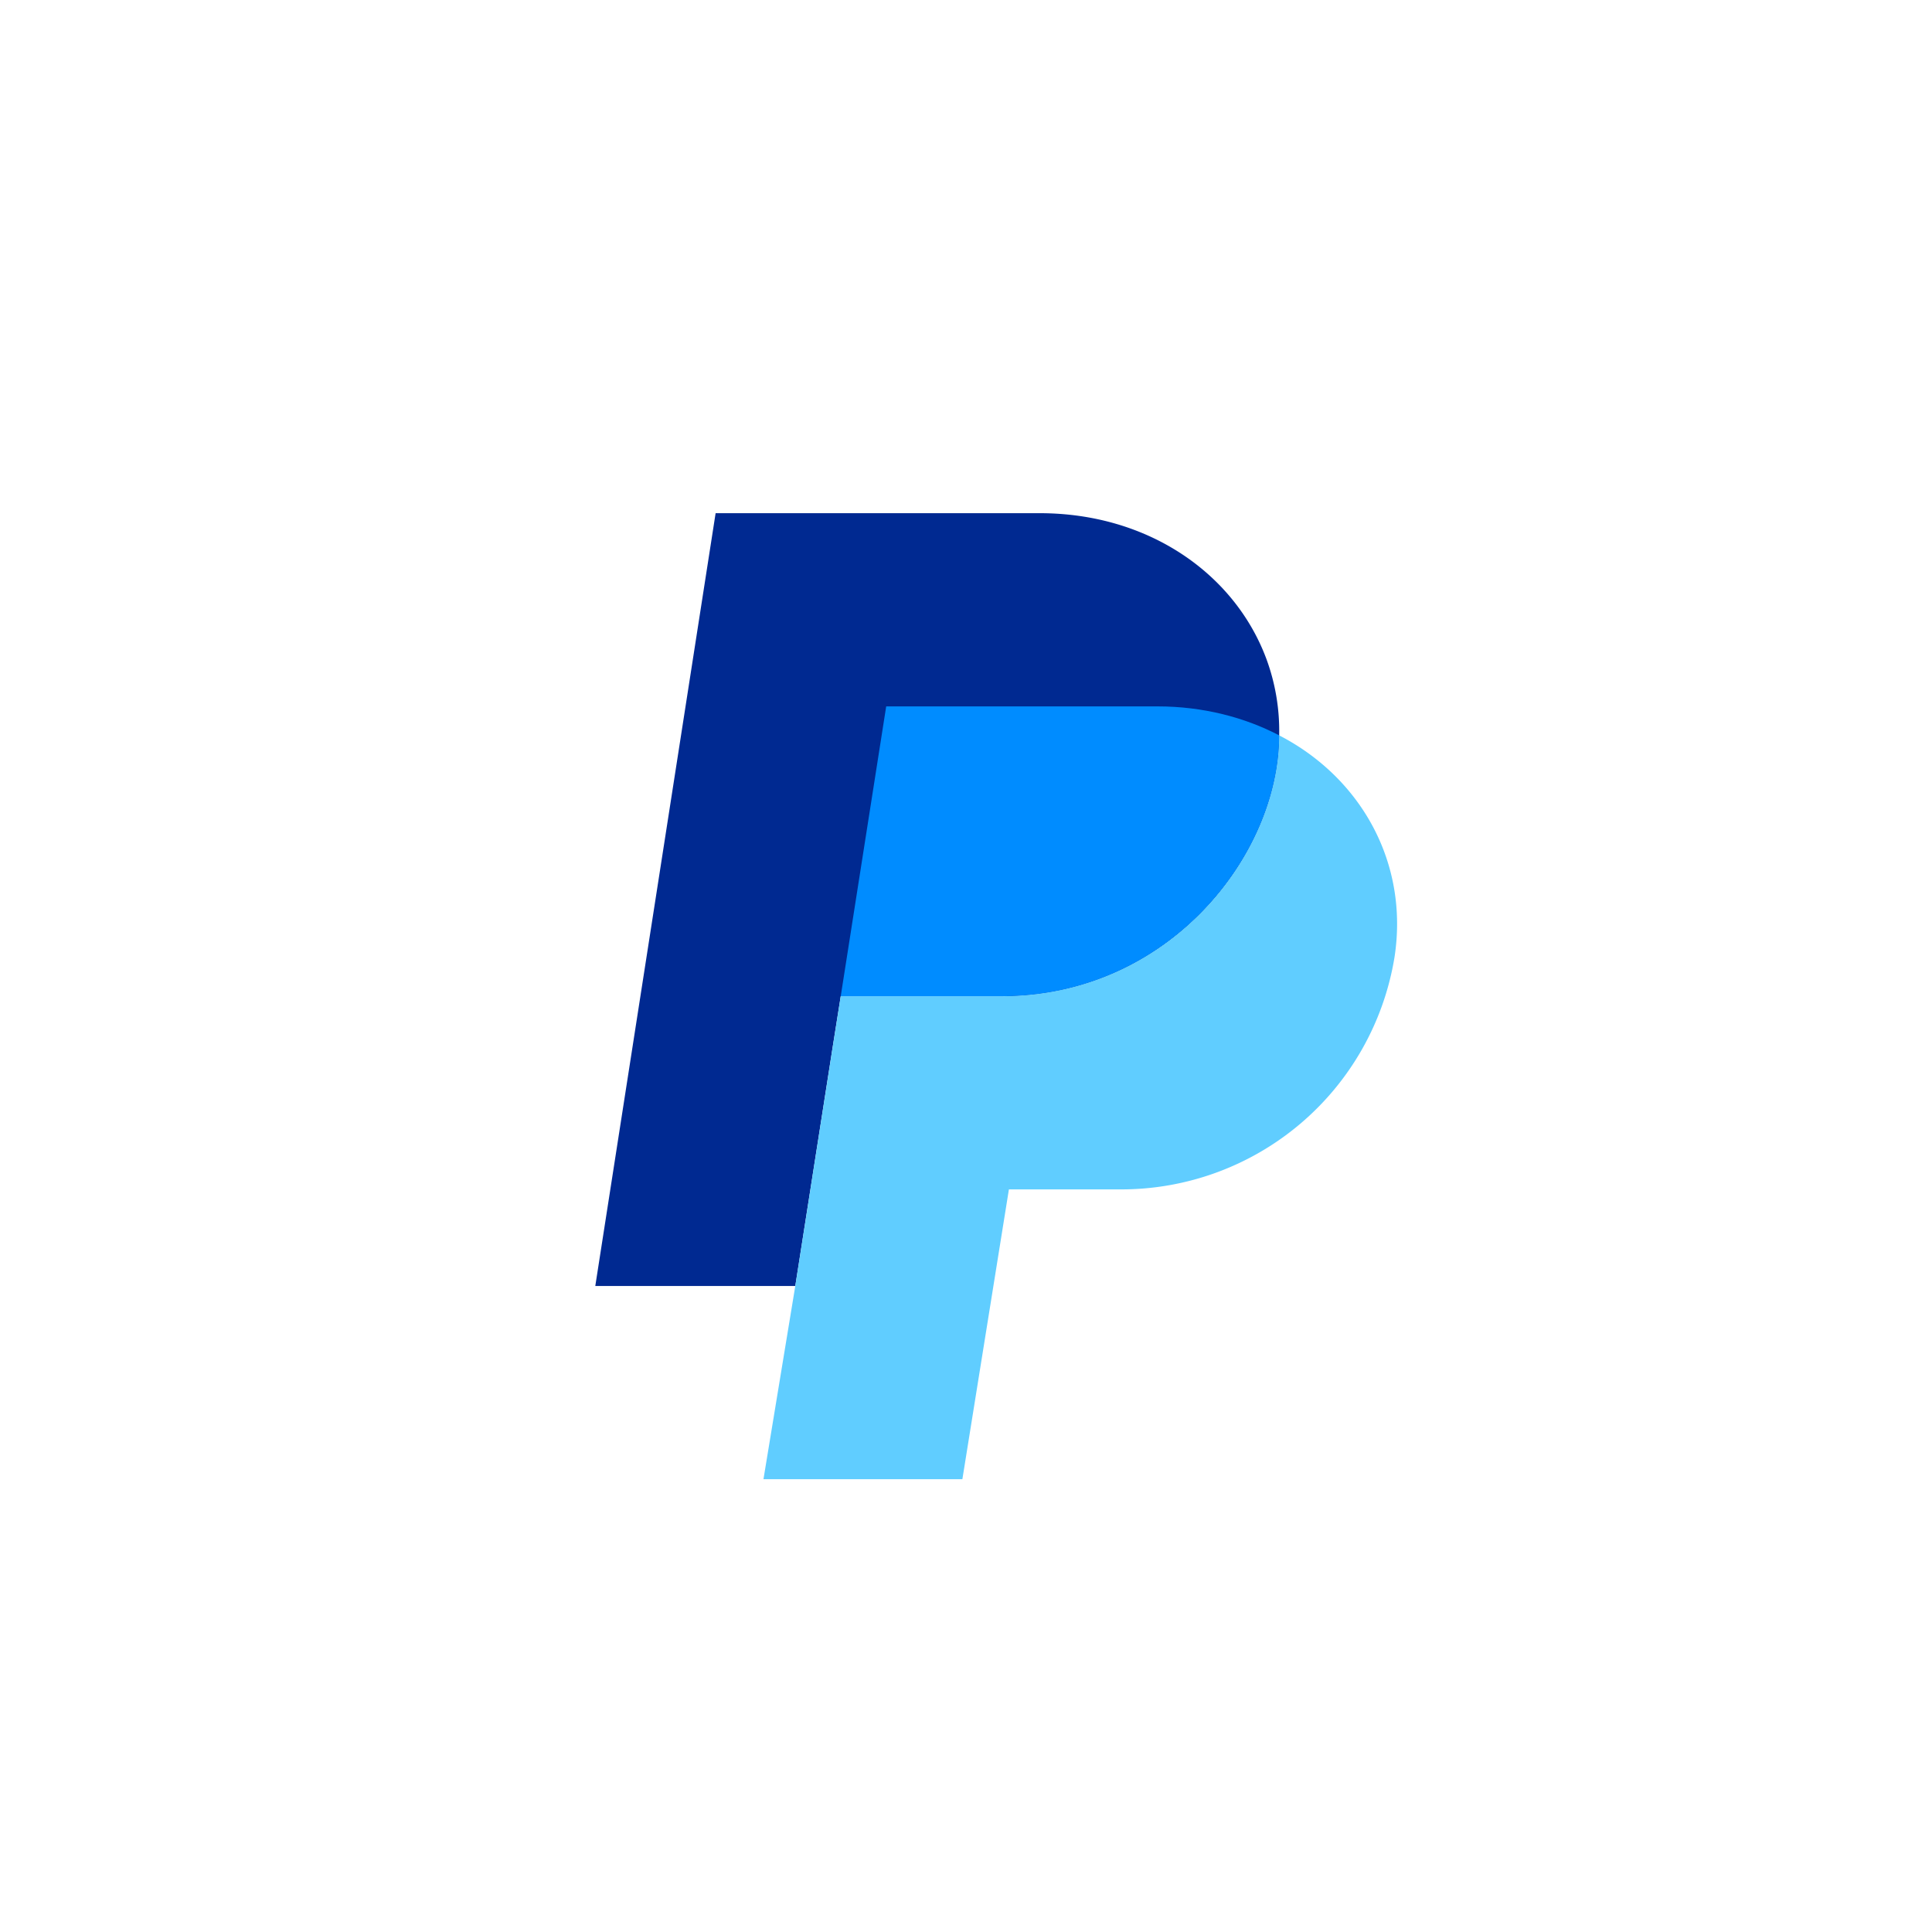
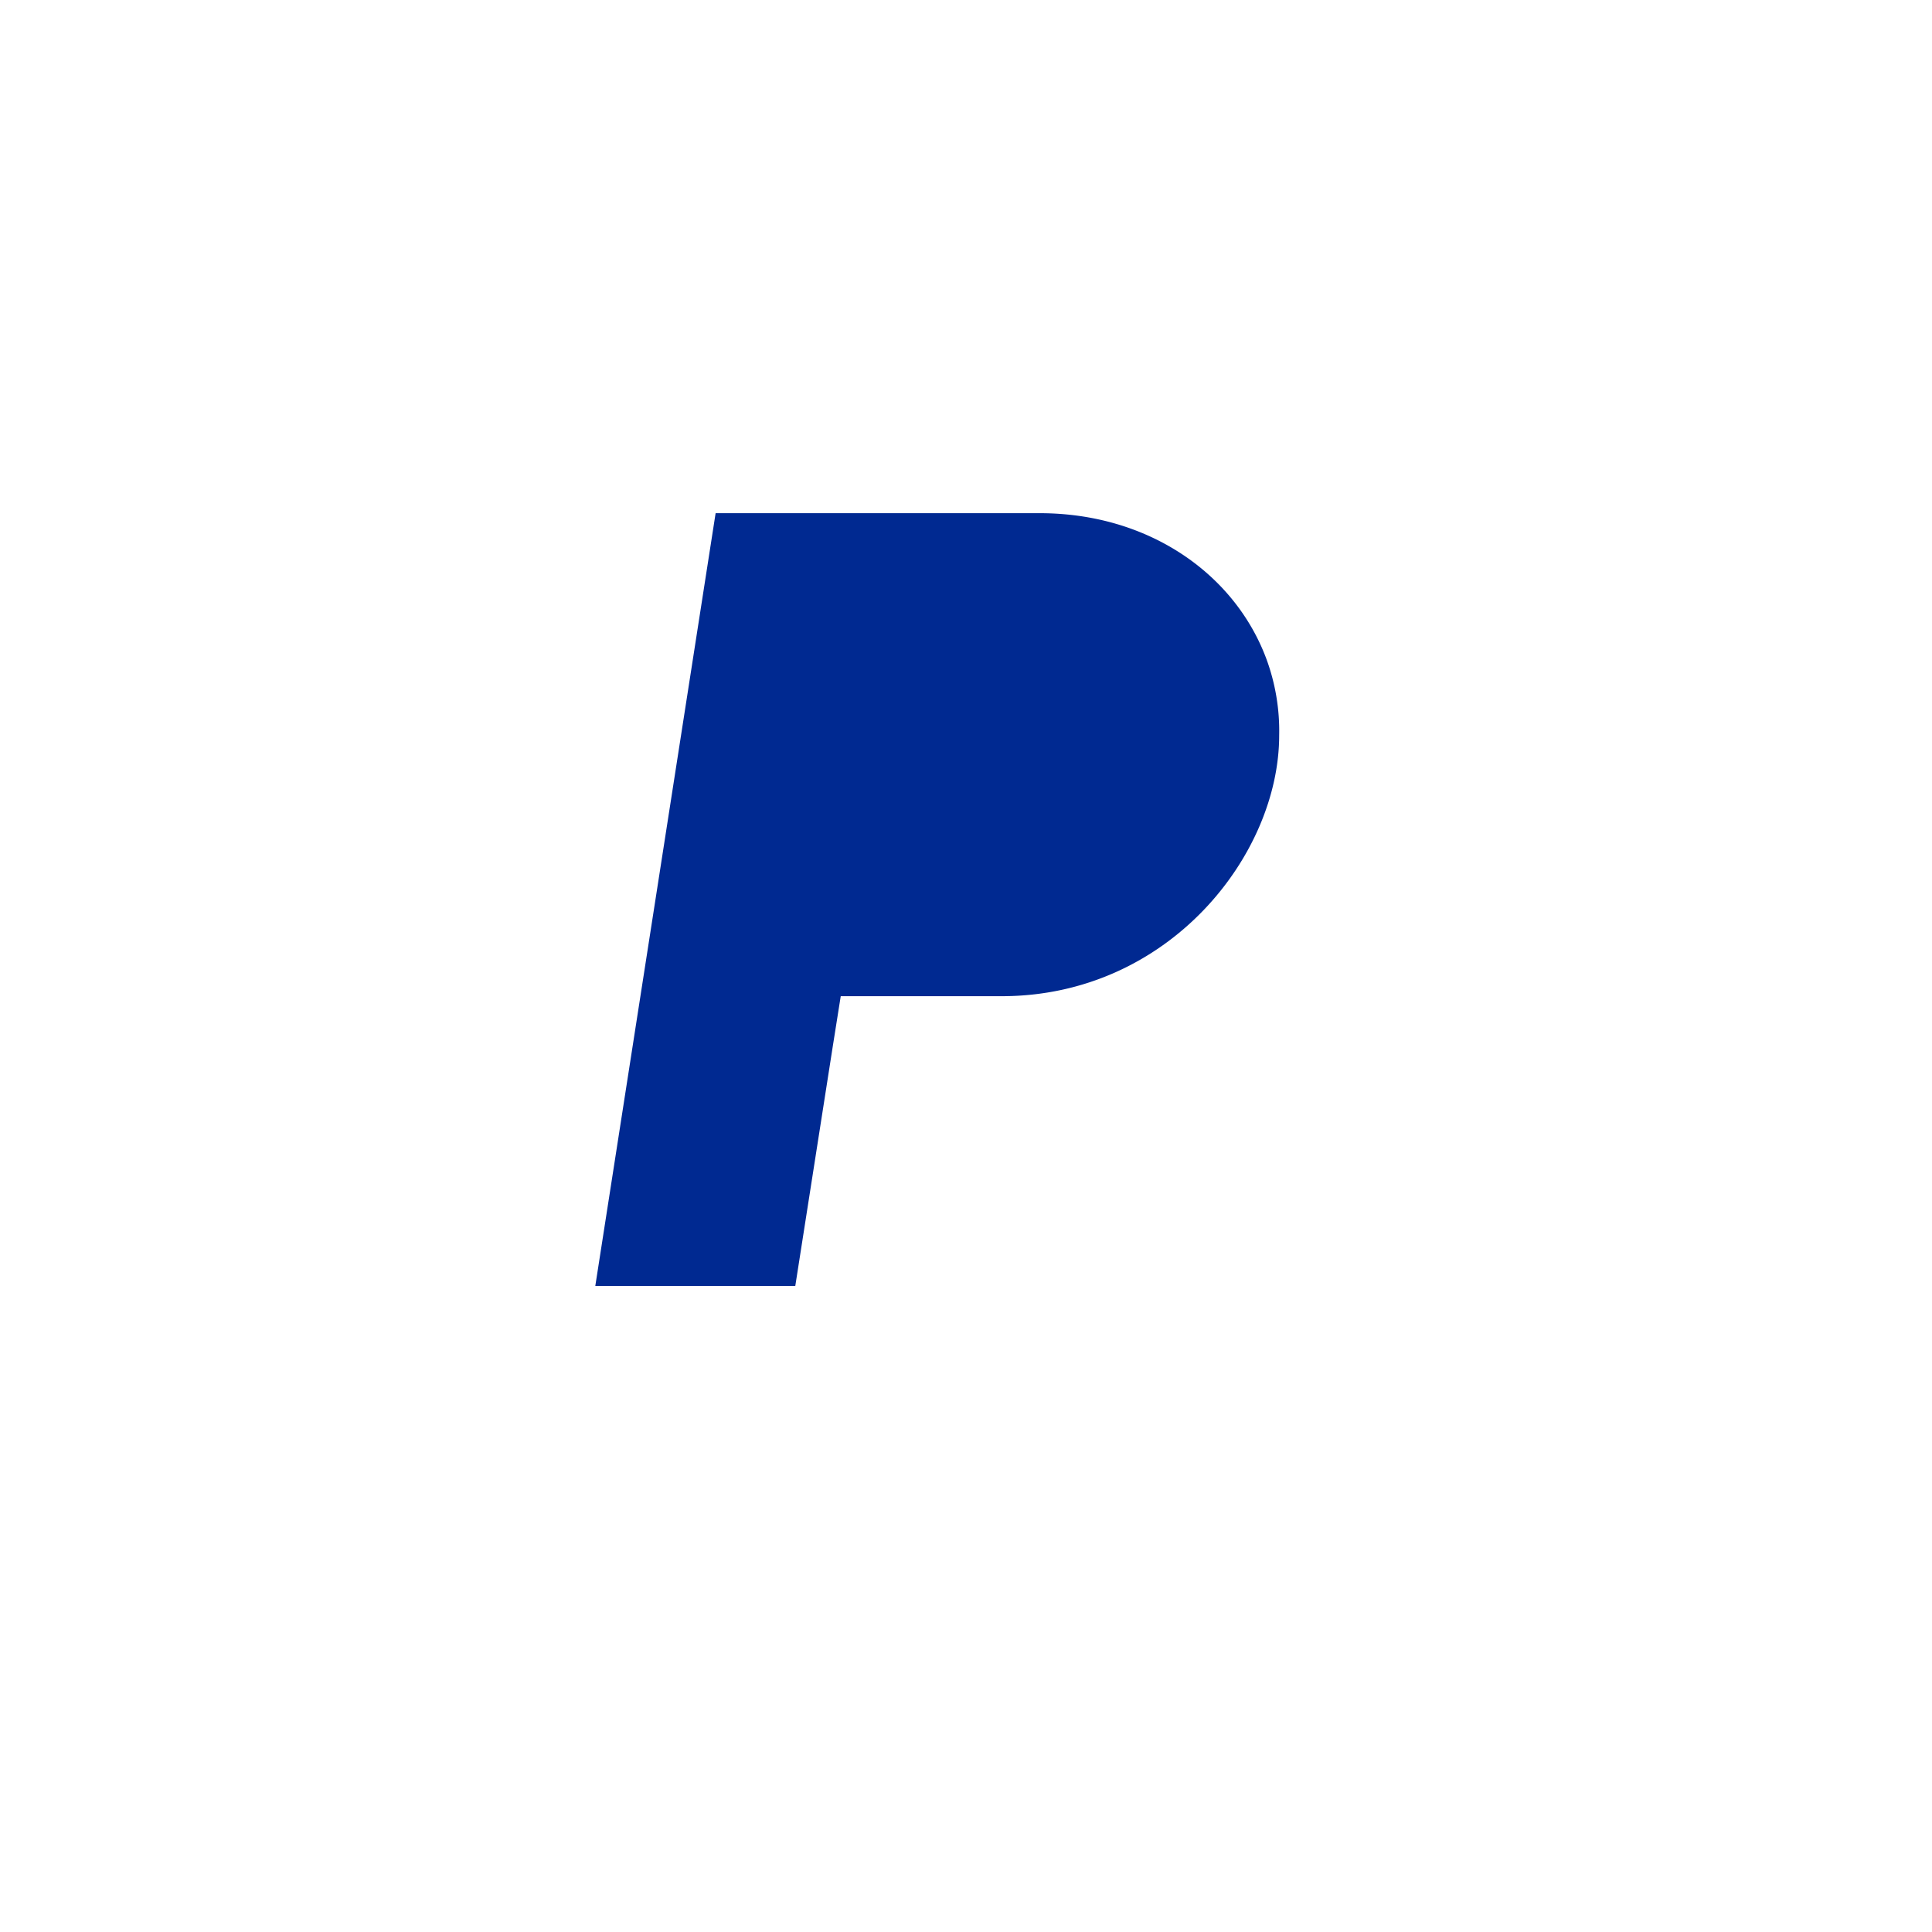
<svg xmlns="http://www.w3.org/2000/svg" viewBox="0 0 72 72">
  <path d="M47.671 27.405c0 4.46-4.115 9.72-10.342 9.72h-5.997l-.295 1.858-1.399 8.942h-7.453l4.484-28.8h12.076c4.066 0 7.265 2.266 8.444 5.416a7.75 7.75 0 0 1 .482 2.864Z" style="fill:#002991" />
-   <path d="M51.967 35.685a10.315 10.315 0 0 1-10.203 8.64h-4.165l-1.734 10.8h-7.413l1.186-7.2 1.4-8.942.294-1.858h5.997c6.219 0 10.342-5.26 10.342-9.72 3.06 1.58 4.844 4.77 4.296 8.28Z" style="fill:#60cdff" />
-   <path d="M47.671 27.405c-1.283-.671-2.84-1.08-4.533-1.08H33.026l-1.694 10.8h5.997c6.219 0 10.342-5.26 10.342-9.72Z" style="fill:#008cff" />
</svg>